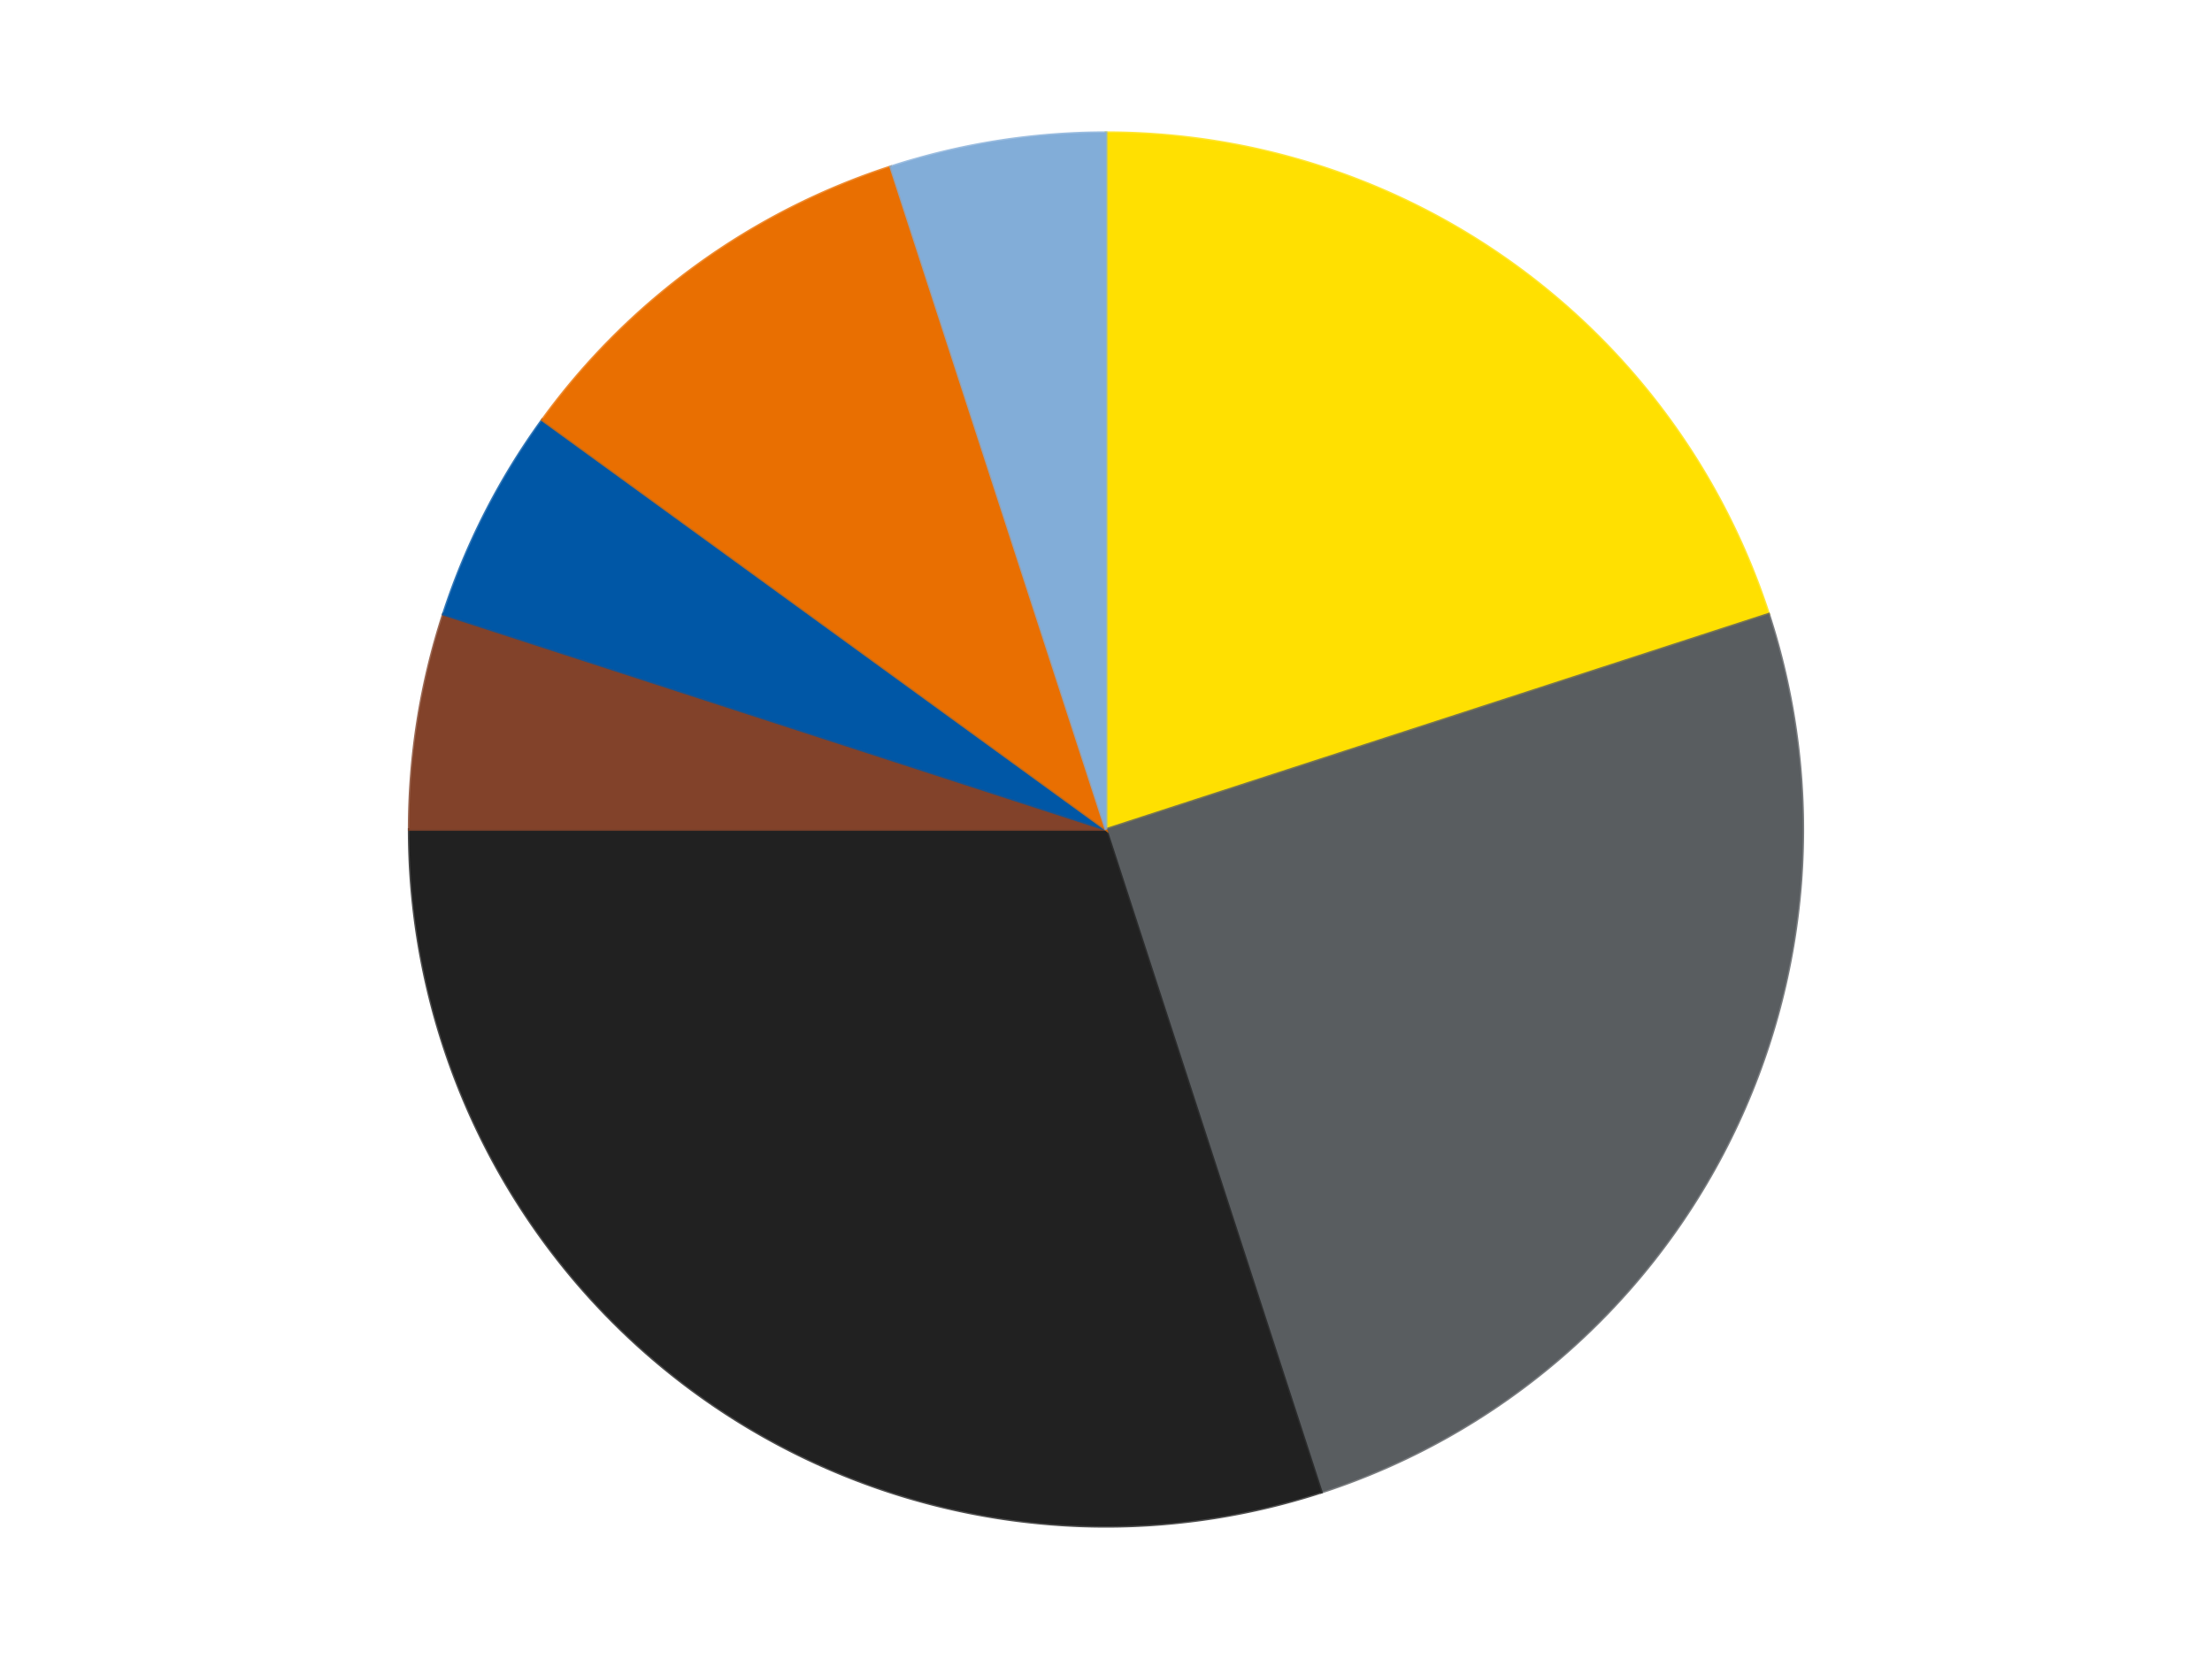
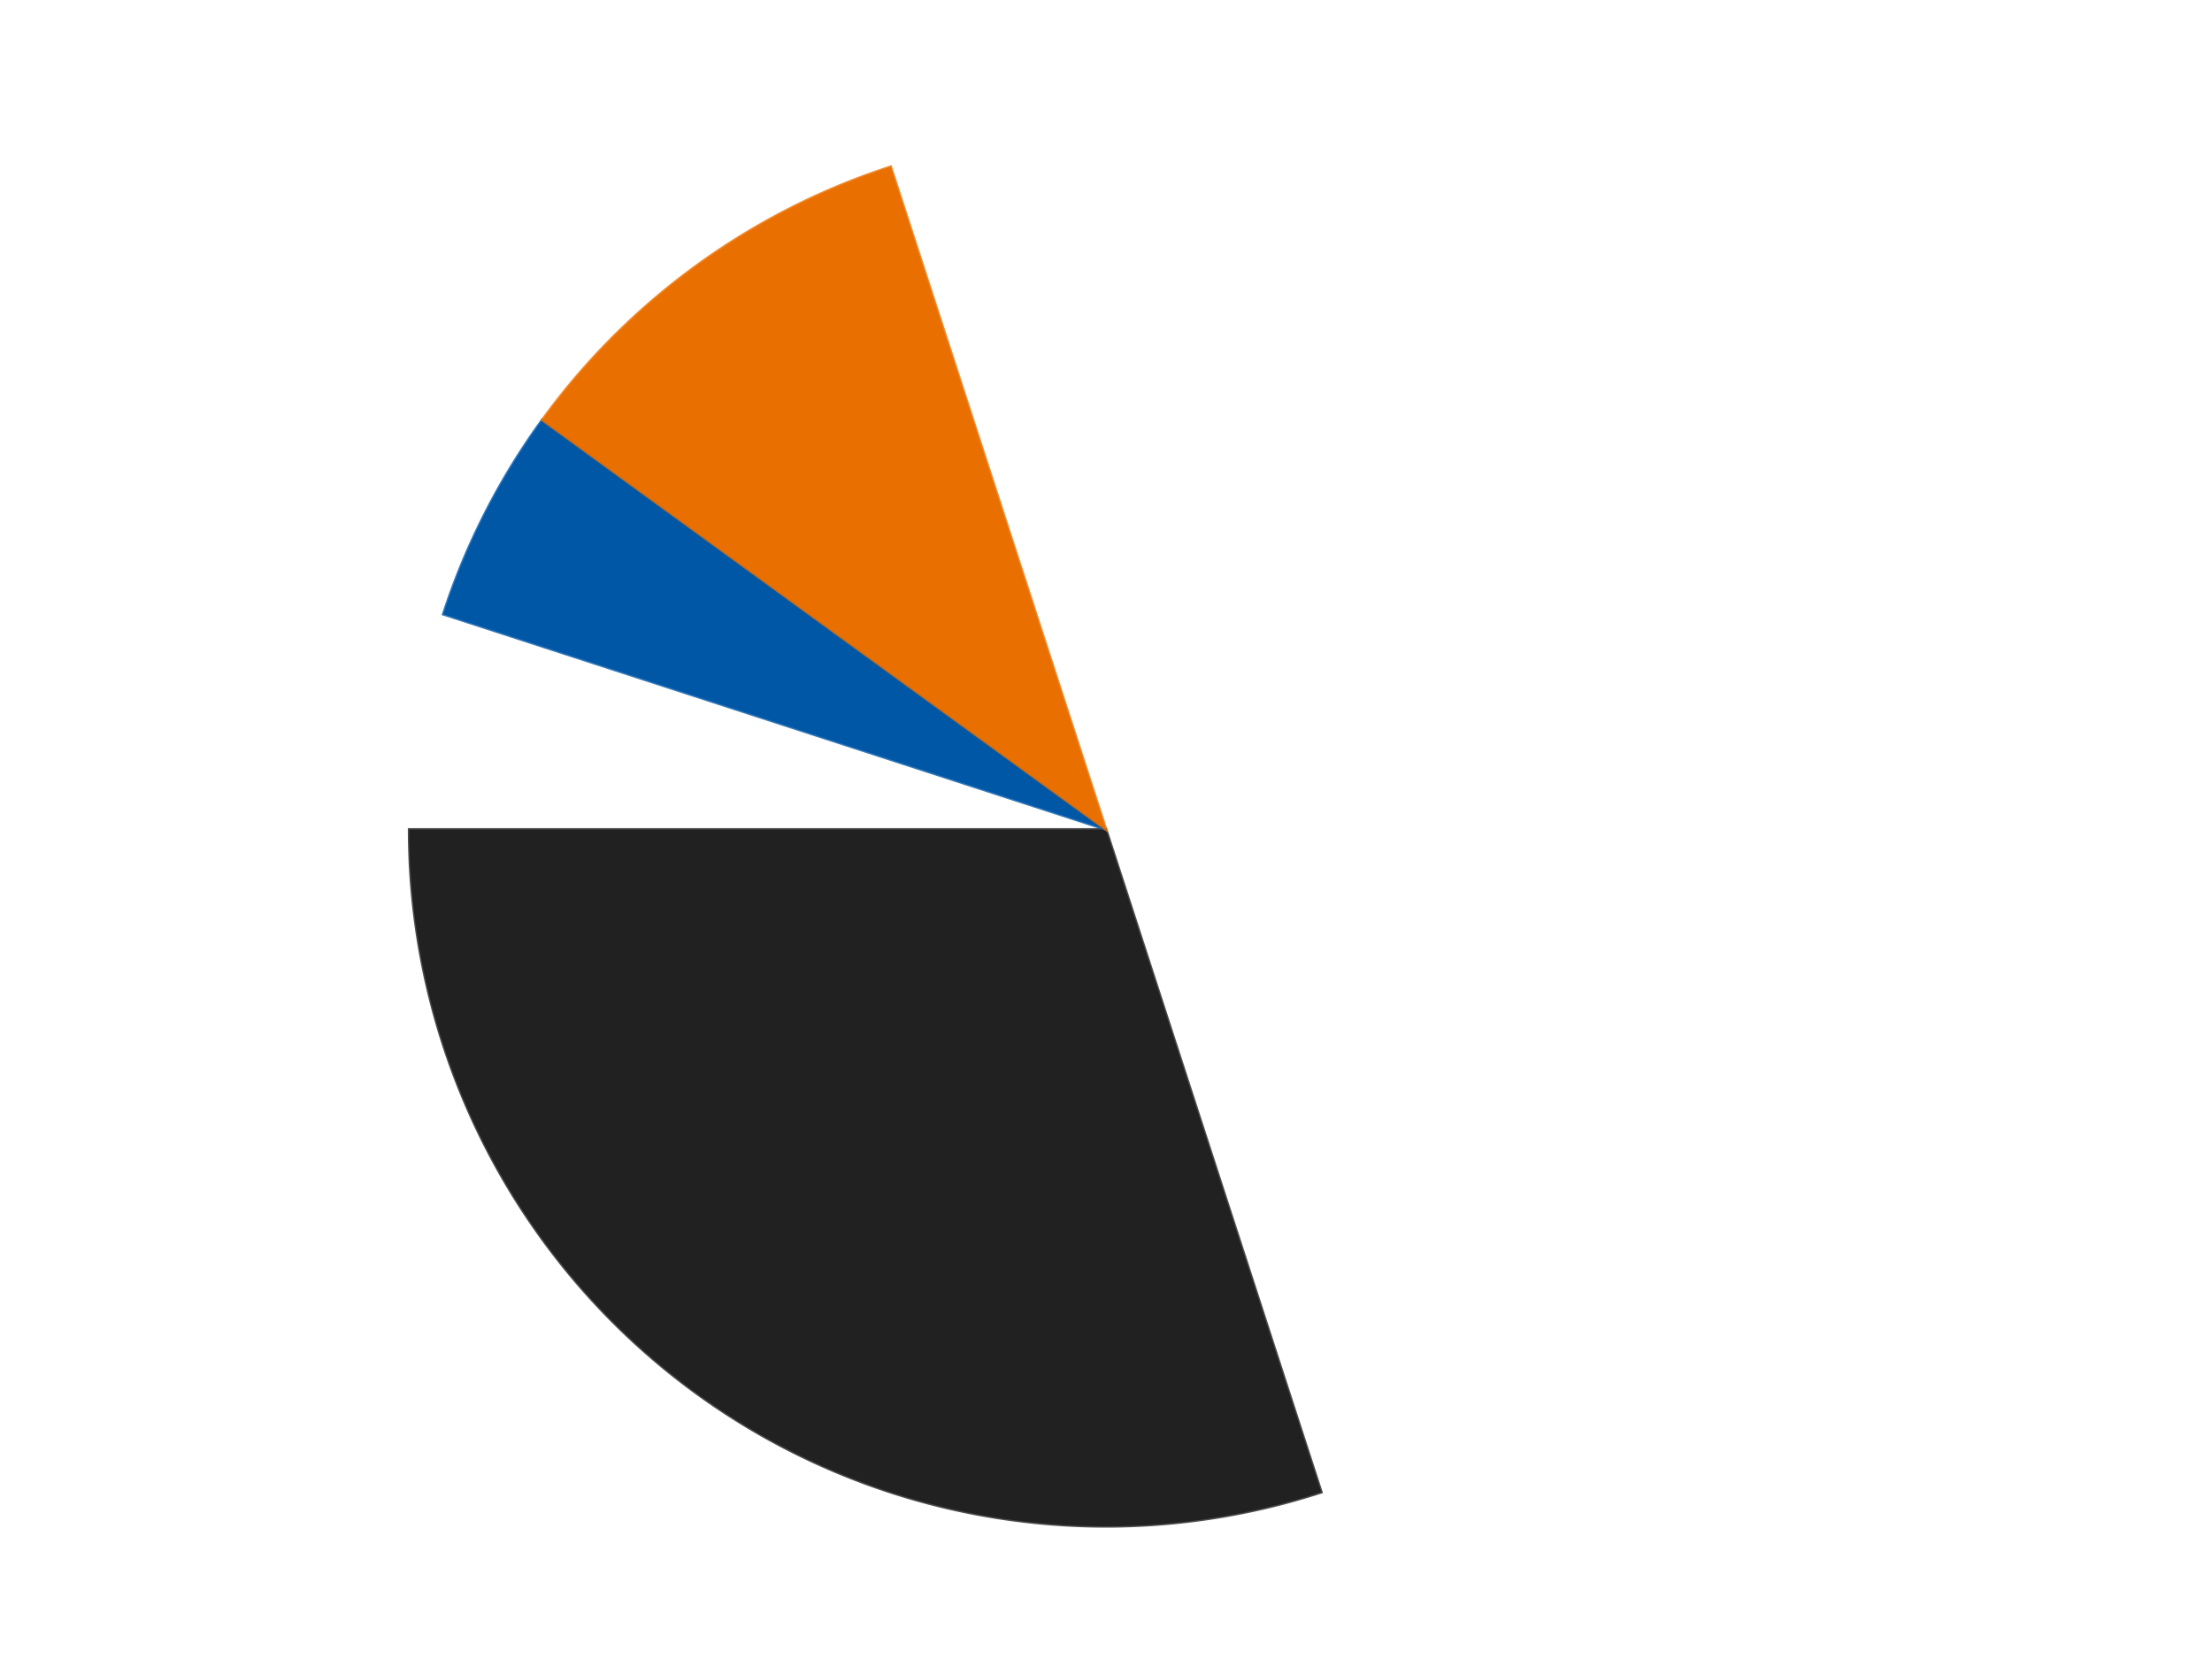
<svg xmlns="http://www.w3.org/2000/svg" xmlns:xlink="http://www.w3.org/1999/xlink" id="chart-da45d905-a7a8-415d-bbc8-50017b0d7fce" class="pygal-chart" viewBox="0 0 800 600">
  <defs>
    <style type="text/css">#chart-da45d905-a7a8-415d-bbc8-50017b0d7fce{-webkit-user-select:none;-webkit-font-smoothing:antialiased;font-family:Consolas,"Liberation Mono",Menlo,Courier,monospace}#chart-da45d905-a7a8-415d-bbc8-50017b0d7fce .title{font-family:Consolas,"Liberation Mono",Menlo,Courier,monospace;font-size:16px}#chart-da45d905-a7a8-415d-bbc8-50017b0d7fce .legends .legend text{font-family:Consolas,"Liberation Mono",Menlo,Courier,monospace;font-size:14px}#chart-da45d905-a7a8-415d-bbc8-50017b0d7fce .axis text{font-family:Consolas,"Liberation Mono",Menlo,Courier,monospace;font-size:10px}#chart-da45d905-a7a8-415d-bbc8-50017b0d7fce .axis text.major{font-family:Consolas,"Liberation Mono",Menlo,Courier,monospace;font-size:10px}#chart-da45d905-a7a8-415d-bbc8-50017b0d7fce .text-overlay text.value{font-family:Consolas,"Liberation Mono",Menlo,Courier,monospace;font-size:16px}#chart-da45d905-a7a8-415d-bbc8-50017b0d7fce .text-overlay text.label{font-family:Consolas,"Liberation Mono",Menlo,Courier,monospace;font-size:10px}#chart-da45d905-a7a8-415d-bbc8-50017b0d7fce .tooltip{font-family:Consolas,"Liberation Mono",Menlo,Courier,monospace;font-size:14px}#chart-da45d905-a7a8-415d-bbc8-50017b0d7fce text.no_data{font-family:Consolas,"Liberation Mono",Menlo,Courier,monospace;font-size:64px}
#chart-da45d905-a7a8-415d-bbc8-50017b0d7fce{background-color:transparent}#chart-da45d905-a7a8-415d-bbc8-50017b0d7fce path,#chart-da45d905-a7a8-415d-bbc8-50017b0d7fce line,#chart-da45d905-a7a8-415d-bbc8-50017b0d7fce rect,#chart-da45d905-a7a8-415d-bbc8-50017b0d7fce circle{-webkit-transition:150ms;-moz-transition:150ms;transition:150ms}#chart-da45d905-a7a8-415d-bbc8-50017b0d7fce .graph &gt; .background{fill:transparent}#chart-da45d905-a7a8-415d-bbc8-50017b0d7fce .plot &gt; .background{fill:transparent}#chart-da45d905-a7a8-415d-bbc8-50017b0d7fce .graph{fill:rgba(0,0,0,.87)}#chart-da45d905-a7a8-415d-bbc8-50017b0d7fce text.no_data{fill:rgba(0,0,0,1)}#chart-da45d905-a7a8-415d-bbc8-50017b0d7fce .title{fill:rgba(0,0,0,1)}#chart-da45d905-a7a8-415d-bbc8-50017b0d7fce .legends .legend text{fill:rgba(0,0,0,.87)}#chart-da45d905-a7a8-415d-bbc8-50017b0d7fce .legends .legend:hover text{fill:rgba(0,0,0,1)}#chart-da45d905-a7a8-415d-bbc8-50017b0d7fce .axis .line{stroke:rgba(0,0,0,1)}#chart-da45d905-a7a8-415d-bbc8-50017b0d7fce .axis .guide.line{stroke:rgba(0,0,0,.54)}#chart-da45d905-a7a8-415d-bbc8-50017b0d7fce .axis .major.line{stroke:rgba(0,0,0,.87)}#chart-da45d905-a7a8-415d-bbc8-50017b0d7fce .axis text.major{fill:rgba(0,0,0,1)}#chart-da45d905-a7a8-415d-bbc8-50017b0d7fce .axis.y .guides:hover .guide.line,#chart-da45d905-a7a8-415d-bbc8-50017b0d7fce .line-graph .axis.x .guides:hover .guide.line,#chart-da45d905-a7a8-415d-bbc8-50017b0d7fce .stackedline-graph .axis.x .guides:hover .guide.line,#chart-da45d905-a7a8-415d-bbc8-50017b0d7fce .xy-graph .axis.x .guides:hover .guide.line{stroke:rgba(0,0,0,1)}#chart-da45d905-a7a8-415d-bbc8-50017b0d7fce .axis .guides:hover text{fill:rgba(0,0,0,1)}#chart-da45d905-a7a8-415d-bbc8-50017b0d7fce .reactive{fill-opacity:1.0;stroke-opacity:.8;stroke-width:1}#chart-da45d905-a7a8-415d-bbc8-50017b0d7fce .ci{stroke:rgba(0,0,0,.87)}#chart-da45d905-a7a8-415d-bbc8-50017b0d7fce .reactive.active,#chart-da45d905-a7a8-415d-bbc8-50017b0d7fce .active .reactive{fill-opacity:0.6;stroke-opacity:.9;stroke-width:4}#chart-da45d905-a7a8-415d-bbc8-50017b0d7fce .ci .reactive.active{stroke-width:1.5}#chart-da45d905-a7a8-415d-bbc8-50017b0d7fce .series text{fill:rgba(0,0,0,1)}#chart-da45d905-a7a8-415d-bbc8-50017b0d7fce .tooltip rect{fill:transparent;stroke:rgba(0,0,0,1);-webkit-transition:opacity 150ms;-moz-transition:opacity 150ms;transition:opacity 150ms}#chart-da45d905-a7a8-415d-bbc8-50017b0d7fce .tooltip .label{fill:rgba(0,0,0,.87)}#chart-da45d905-a7a8-415d-bbc8-50017b0d7fce .tooltip .label{fill:rgba(0,0,0,.87)}#chart-da45d905-a7a8-415d-bbc8-50017b0d7fce .tooltip .legend{font-size:.8em;fill:rgba(0,0,0,.54)}#chart-da45d905-a7a8-415d-bbc8-50017b0d7fce .tooltip .x_label{font-size:.6em;fill:rgba(0,0,0,1)}#chart-da45d905-a7a8-415d-bbc8-50017b0d7fce .tooltip .xlink{font-size:.5em;text-decoration:underline}#chart-da45d905-a7a8-415d-bbc8-50017b0d7fce .tooltip .value{font-size:1.5em}#chart-da45d905-a7a8-415d-bbc8-50017b0d7fce .bound{font-size:.5em}#chart-da45d905-a7a8-415d-bbc8-50017b0d7fce .max-value{font-size:.75em;fill:rgba(0,0,0,.54)}#chart-da45d905-a7a8-415d-bbc8-50017b0d7fce .map-element{fill:transparent;stroke:rgba(0,0,0,.54) !important}#chart-da45d905-a7a8-415d-bbc8-50017b0d7fce .map-element .reactive{fill-opacity:inherit;stroke-opacity:inherit}#chart-da45d905-a7a8-415d-bbc8-50017b0d7fce .color-0,#chart-da45d905-a7a8-415d-bbc8-50017b0d7fce .color-0 a:visited{stroke:#F44336;fill:#F44336}#chart-da45d905-a7a8-415d-bbc8-50017b0d7fce .color-1,#chart-da45d905-a7a8-415d-bbc8-50017b0d7fce .color-1 a:visited{stroke:#3F51B5;fill:#3F51B5}#chart-da45d905-a7a8-415d-bbc8-50017b0d7fce .color-2,#chart-da45d905-a7a8-415d-bbc8-50017b0d7fce .color-2 a:visited{stroke:#009688;fill:#009688}#chart-da45d905-a7a8-415d-bbc8-50017b0d7fce .color-3,#chart-da45d905-a7a8-415d-bbc8-50017b0d7fce .color-3 a:visited{stroke:#FFC107;fill:#FFC107}#chart-da45d905-a7a8-415d-bbc8-50017b0d7fce .color-4,#chart-da45d905-a7a8-415d-bbc8-50017b0d7fce .color-4 a:visited{stroke:#FF5722;fill:#FF5722}#chart-da45d905-a7a8-415d-bbc8-50017b0d7fce .color-5,#chart-da45d905-a7a8-415d-bbc8-50017b0d7fce .color-5 a:visited{stroke:#9C27B0;fill:#9C27B0}#chart-da45d905-a7a8-415d-bbc8-50017b0d7fce .color-6,#chart-da45d905-a7a8-415d-bbc8-50017b0d7fce .color-6 a:visited{stroke:#03A9F4;fill:#03A9F4}#chart-da45d905-a7a8-415d-bbc8-50017b0d7fce .text-overlay .color-0 text{fill:black}#chart-da45d905-a7a8-415d-bbc8-50017b0d7fce .text-overlay .color-1 text{fill:black}#chart-da45d905-a7a8-415d-bbc8-50017b0d7fce .text-overlay .color-2 text{fill:black}#chart-da45d905-a7a8-415d-bbc8-50017b0d7fce .text-overlay .color-3 text{fill:black}#chart-da45d905-a7a8-415d-bbc8-50017b0d7fce .text-overlay .color-4 text{fill:black}#chart-da45d905-a7a8-415d-bbc8-50017b0d7fce .text-overlay .color-5 text{fill:black}#chart-da45d905-a7a8-415d-bbc8-50017b0d7fce .text-overlay .color-6 text{fill:black}
#chart-da45d905-a7a8-415d-bbc8-50017b0d7fce text.no_data{text-anchor:middle}#chart-da45d905-a7a8-415d-bbc8-50017b0d7fce .guide.line{fill:none}#chart-da45d905-a7a8-415d-bbc8-50017b0d7fce .centered{text-anchor:middle}#chart-da45d905-a7a8-415d-bbc8-50017b0d7fce .title{text-anchor:middle}#chart-da45d905-a7a8-415d-bbc8-50017b0d7fce .legends .legend text{fill-opacity:1}#chart-da45d905-a7a8-415d-bbc8-50017b0d7fce .axis.x text{text-anchor:middle}#chart-da45d905-a7a8-415d-bbc8-50017b0d7fce .axis.x:not(.web) text[transform]{text-anchor:start}#chart-da45d905-a7a8-415d-bbc8-50017b0d7fce .axis.x:not(.web) text[transform].backwards{text-anchor:end}#chart-da45d905-a7a8-415d-bbc8-50017b0d7fce .axis.y text{text-anchor:end}#chart-da45d905-a7a8-415d-bbc8-50017b0d7fce .axis.y text[transform].backwards{text-anchor:start}#chart-da45d905-a7a8-415d-bbc8-50017b0d7fce .axis.y2 text{text-anchor:start}#chart-da45d905-a7a8-415d-bbc8-50017b0d7fce .axis.y2 text[transform].backwards{text-anchor:end}#chart-da45d905-a7a8-415d-bbc8-50017b0d7fce .axis .guide.line{stroke-dasharray:4,4;stroke:black}#chart-da45d905-a7a8-415d-bbc8-50017b0d7fce .axis .major.guide.line{stroke-dasharray:6,6;stroke:black}#chart-da45d905-a7a8-415d-bbc8-50017b0d7fce .horizontal .axis.y .guide.line,#chart-da45d905-a7a8-415d-bbc8-50017b0d7fce .horizontal .axis.y2 .guide.line,#chart-da45d905-a7a8-415d-bbc8-50017b0d7fce .vertical .axis.x .guide.line{opacity:0}#chart-da45d905-a7a8-415d-bbc8-50017b0d7fce .horizontal .axis.always_show .guide.line,#chart-da45d905-a7a8-415d-bbc8-50017b0d7fce .vertical .axis.always_show .guide.line{opacity:1 !important}#chart-da45d905-a7a8-415d-bbc8-50017b0d7fce .axis.y .guides:hover .guide.line,#chart-da45d905-a7a8-415d-bbc8-50017b0d7fce .axis.y2 .guides:hover .guide.line,#chart-da45d905-a7a8-415d-bbc8-50017b0d7fce .axis.x .guides:hover .guide.line{opacity:1}#chart-da45d905-a7a8-415d-bbc8-50017b0d7fce .axis .guides:hover text{opacity:1}#chart-da45d905-a7a8-415d-bbc8-50017b0d7fce .nofill{fill:none}#chart-da45d905-a7a8-415d-bbc8-50017b0d7fce .subtle-fill{fill-opacity:.2}#chart-da45d905-a7a8-415d-bbc8-50017b0d7fce .dot{stroke-width:1px;fill-opacity:1;stroke-opacity:1}#chart-da45d905-a7a8-415d-bbc8-50017b0d7fce .dot.active{stroke-width:5px}#chart-da45d905-a7a8-415d-bbc8-50017b0d7fce .dot.negative{fill:transparent}#chart-da45d905-a7a8-415d-bbc8-50017b0d7fce text,#chart-da45d905-a7a8-415d-bbc8-50017b0d7fce tspan{stroke:none !important}#chart-da45d905-a7a8-415d-bbc8-50017b0d7fce .series text.active{opacity:1}#chart-da45d905-a7a8-415d-bbc8-50017b0d7fce .tooltip rect{fill-opacity:.95;stroke-width:.5}#chart-da45d905-a7a8-415d-bbc8-50017b0d7fce .tooltip text{fill-opacity:1}#chart-da45d905-a7a8-415d-bbc8-50017b0d7fce .showable{visibility:hidden}#chart-da45d905-a7a8-415d-bbc8-50017b0d7fce .showable.shown{visibility:visible}#chart-da45d905-a7a8-415d-bbc8-50017b0d7fce .gauge-background{fill:rgba(229,229,229,1);stroke:none}#chart-da45d905-a7a8-415d-bbc8-50017b0d7fce .bg-lines{stroke:transparent;stroke-width:2px}</style>
    <script type="text/javascript">window.pygal = window.pygal || {};window.pygal.config = window.pygal.config || {};window.pygal.config['da45d905-a7a8-415d-bbc8-50017b0d7fce'] = {"allow_interruptions": false, "box_mode": "extremes", "classes": ["pygal-chart"], "css": ["file://style.css", "file://graph.css"], "defs": [], "disable_xml_declaration": false, "dots_size": 2.5, "dynamic_print_values": false, "explicit_size": false, "fill": false, "force_uri_protocol": "https", "formatter": null, "half_pie": false, "height": 600, "include_x_axis": false, "inner_radius": 0, "interpolate": null, "interpolation_parameters": {}, "interpolation_precision": 250, "inverse_y_axis": false, "js": ["//kozea.github.io/pygal.js/2.0.x/pygal-tooltips.min.js"], "legend_at_bottom": false, "legend_at_bottom_columns": null, "legend_box_size": 12, "logarithmic": false, "margin": 20, "margin_bottom": null, "margin_left": null, "margin_right": null, "margin_top": null, "max_scale": 16, "min_scale": 4, "missing_value_fill_truncation": "x", "no_data_text": "No data", "no_prefix": false, "order_min": null, "pretty_print": false, "print_labels": false, "print_values": false, "print_values_position": "center", "print_zeroes": true, "range": null, "rounded_bars": null, "secondary_range": null, "show_dots": true, "show_legend": false, "show_minor_x_labels": true, "show_minor_y_labels": true, "show_only_major_dots": false, "show_x_guides": false, "show_x_labels": true, "show_y_guides": true, "show_y_labels": true, "spacing": 10, "stack_from_top": false, "strict": false, "stroke": true, "stroke_style": null, "style": {"background": "transparent", "ci_colors": [], "colors": ["#F44336", "#3F51B5", "#009688", "#FFC107", "#FF5722", "#9C27B0", "#03A9F4", "#8BC34A", "#FF9800", "#E91E63", "#2196F3", "#4CAF50", "#FFEB3B", "#673AB7", "#00BCD4", "#CDDC39", "#9E9E9E", "#607D8B"], "dot_opacity": "1", "font_family": "Consolas, \"Liberation Mono\", Menlo, Courier, monospace", "foreground": "rgba(0, 0, 0, .87)", "foreground_strong": "rgba(0, 0, 0, 1)", "foreground_subtle": "rgba(0, 0, 0, .54)", "guide_stroke_color": "black", "guide_stroke_dasharray": "4,4", "label_font_family": "Consolas, \"Liberation Mono\", Menlo, Courier, monospace", "label_font_size": 10, "legend_font_family": "Consolas, \"Liberation Mono\", Menlo, Courier, monospace", "legend_font_size": 14, "major_guide_stroke_color": "black", "major_guide_stroke_dasharray": "6,6", "major_label_font_family": "Consolas, \"Liberation Mono\", Menlo, Courier, monospace", "major_label_font_size": 10, "no_data_font_family": "Consolas, \"Liberation Mono\", Menlo, Courier, monospace", "no_data_font_size": 64, "opacity": "1.0", "opacity_hover": "0.6", "plot_background": "transparent", "stroke_opacity": ".8", "stroke_opacity_hover": ".9", "stroke_width": "1", "stroke_width_hover": "4", "title_font_family": "Consolas, \"Liberation Mono\", Menlo, Courier, monospace", "title_font_size": 16, "tooltip_font_family": "Consolas, \"Liberation Mono\", Menlo, Courier, monospace", "tooltip_font_size": 14, "transition": "150ms", "value_background": "rgba(229, 229, 229, 1)", "value_colors": [], "value_font_family": "Consolas, \"Liberation Mono\", Menlo, Courier, monospace", "value_font_size": 16, "value_label_font_family": "Consolas, \"Liberation Mono\", Menlo, Courier, monospace", "value_label_font_size": 10}, "title": null, "tooltip_border_radius": 0, "tooltip_fancy_mode": true, "truncate_label": null, "truncate_legend": null, "width": 800, "x_label_rotation": 0, "x_labels": null, "x_labels_major": null, "x_labels_major_count": null, "x_labels_major_every": null, "x_title": null, "xrange": null, "y_label_rotation": 0, "y_labels": null, "y_labels_major": null, "y_labels_major_count": null, "y_labels_major_every": null, "y_title": null, "zero": 0, "legends": ["Yellow", "Dark Bluish Gray", "Black", "Reddish Brown", "Blue", "Trans-Orange", "Medium Blue"]}</script>
    <script type="text/javascript" xlink:href="https://kozea.github.io/pygal.js/2.0.x/pygal-tooltips.min.js" />
  </defs>
  <title>Pygal</title>
  <g class="graph pie-graph vertical">
    <rect x="0" y="0" width="800" height="600" class="background" />
    <g transform="translate(20, 20)" class="plot">
-       <rect x="0" y="0" width="760" height="560" class="background" />
      <g class="series serie-0 color-0">
        <g class="slices">
          <g class="slice" style="fill: #FFE001; stroke: #FFE001">
-             <path d="M380 28 A252 252 0 0 1 619.666 202.128 L380 280 A0 0 0 0 0 380 280 z" class="slice reactive tooltip-trigger" />
            <desc class="value">4</desc>
            <desc class="x centered">454.0609417888516</desc>
            <desc class="y centered">178.06385870875664</desc>
          </g>
        </g>
      </g>
      <g class="series serie-1 color-1">
        <g class="slices">
          <g class="slice" style="fill: #595D60; stroke: #595D60">
-             <path d="M619.666 202.128 A252 252 0 0 1 457.872 519.666 L380 280 A0 0 0 0 0 380 280 z" class="slice reactive tooltip-trigger" />
            <desc class="value">5</desc>
            <desc class="x centered">492.26682204773437</desc>
            <desc class="y centered">337.2028029671829</desc>
          </g>
        </g>
      </g>
      <g class="series serie-2 color-2">
        <g class="slices">
          <g class="slice" style="fill: #212121; stroke: #212121">
            <path d="M457.872 519.666 A252 252 0 0 1 128 280 L380 280 A0 0 0 0 0 380 280 z" class="slice reactive tooltip-trigger" />
            <desc class="value">6</desc>
            <desc class="x centered">305.9390582111484</desc>
            <desc class="y centered">381.9361412912434</desc>
          </g>
        </g>
      </g>
      <g class="series serie-3 color-3">
        <g class="slices">
          <g class="slice" style="fill: #82422A; stroke: #82422A">
-             <path d="M128 280 A252 252 0 0 1 140.334 202.128 L380 280 A0 0 0 0 0 380 280 z" class="slice reactive tooltip-trigger" />
            <desc class="value">1</desc>
            <desc class="x centered">255.55126908501262</desc>
            <desc class="y centered">260.28925740493094</desc>
          </g>
        </g>
      </g>
      <g class="series serie-4 color-4">
        <g class="slices">
          <g class="slice" style="fill: #0057A6; stroke: #0057A6">
            <path d="M140.334 202.128 A252 252 0 0 1 176.128 131.878 L380 280 A0 0 0 0 0 380 280 z" class="slice reactive tooltip-trigger" />
            <desc class="value">1</desc>
            <desc class="x centered">267.73317795226563</desc>
            <desc class="y centered">222.7971970328171</desc>
          </g>
        </g>
      </g>
      <g class="series serie-5 color-5">
        <g class="slices">
          <g class="slice" style="fill: #E96F01; stroke: #E96F01">
            <path d="M176.128 131.878 A252 252 0 0 1 302.128 40.334 L380 280 A0 0 0 0 0 380 280 z" class="slice reactive tooltip-trigger" />
            <desc class="value">2</desc>
            <desc class="x centered">305.93905821114834</desc>
            <desc class="y centered">178.06385870875664</desc>
          </g>
        </g>
      </g>
      <g class="series serie-6 color-6">
        <g class="slices">
          <g class="slice" style="fill: #82ADD8; stroke: #82ADD8">
-             <path d="M302.128 40.334 A252 252 0 0 1 380 28 L380 280 A0 0 0 0 0 380 280 z" class="slice reactive tooltip-trigger" />
            <desc class="value">1</desc>
            <desc class="x centered">360.2892574049309</desc>
            <desc class="y centered">155.55126908501265</desc>
          </g>
        </g>
      </g>
    </g>
    <g class="titles" />
    <g transform="translate(20, 20)" class="plot overlay">
      <g class="series serie-0 color-0" />
      <g class="series serie-1 color-1" />
      <g class="series serie-2 color-2" />
      <g class="series serie-3 color-3" />
      <g class="series serie-4 color-4" />
      <g class="series serie-5 color-5" />
      <g class="series serie-6 color-6" />
    </g>
    <g transform="translate(20, 20)" class="plot text-overlay">
      <g class="series serie-0 color-0" />
      <g class="series serie-1 color-1" />
      <g class="series serie-2 color-2" />
      <g class="series serie-3 color-3" />
      <g class="series serie-4 color-4" />
      <g class="series serie-5 color-5" />
      <g class="series serie-6 color-6" />
    </g>
    <g transform="translate(20, 20)" class="plot tooltip-overlay">
      <g transform="translate(0 0)" style="opacity: 0" class="tooltip">
        <rect rx="0" ry="0" width="0" height="0" class="tooltip-box" />
        <g class="text" />
      </g>
    </g>
  </g>
</svg>